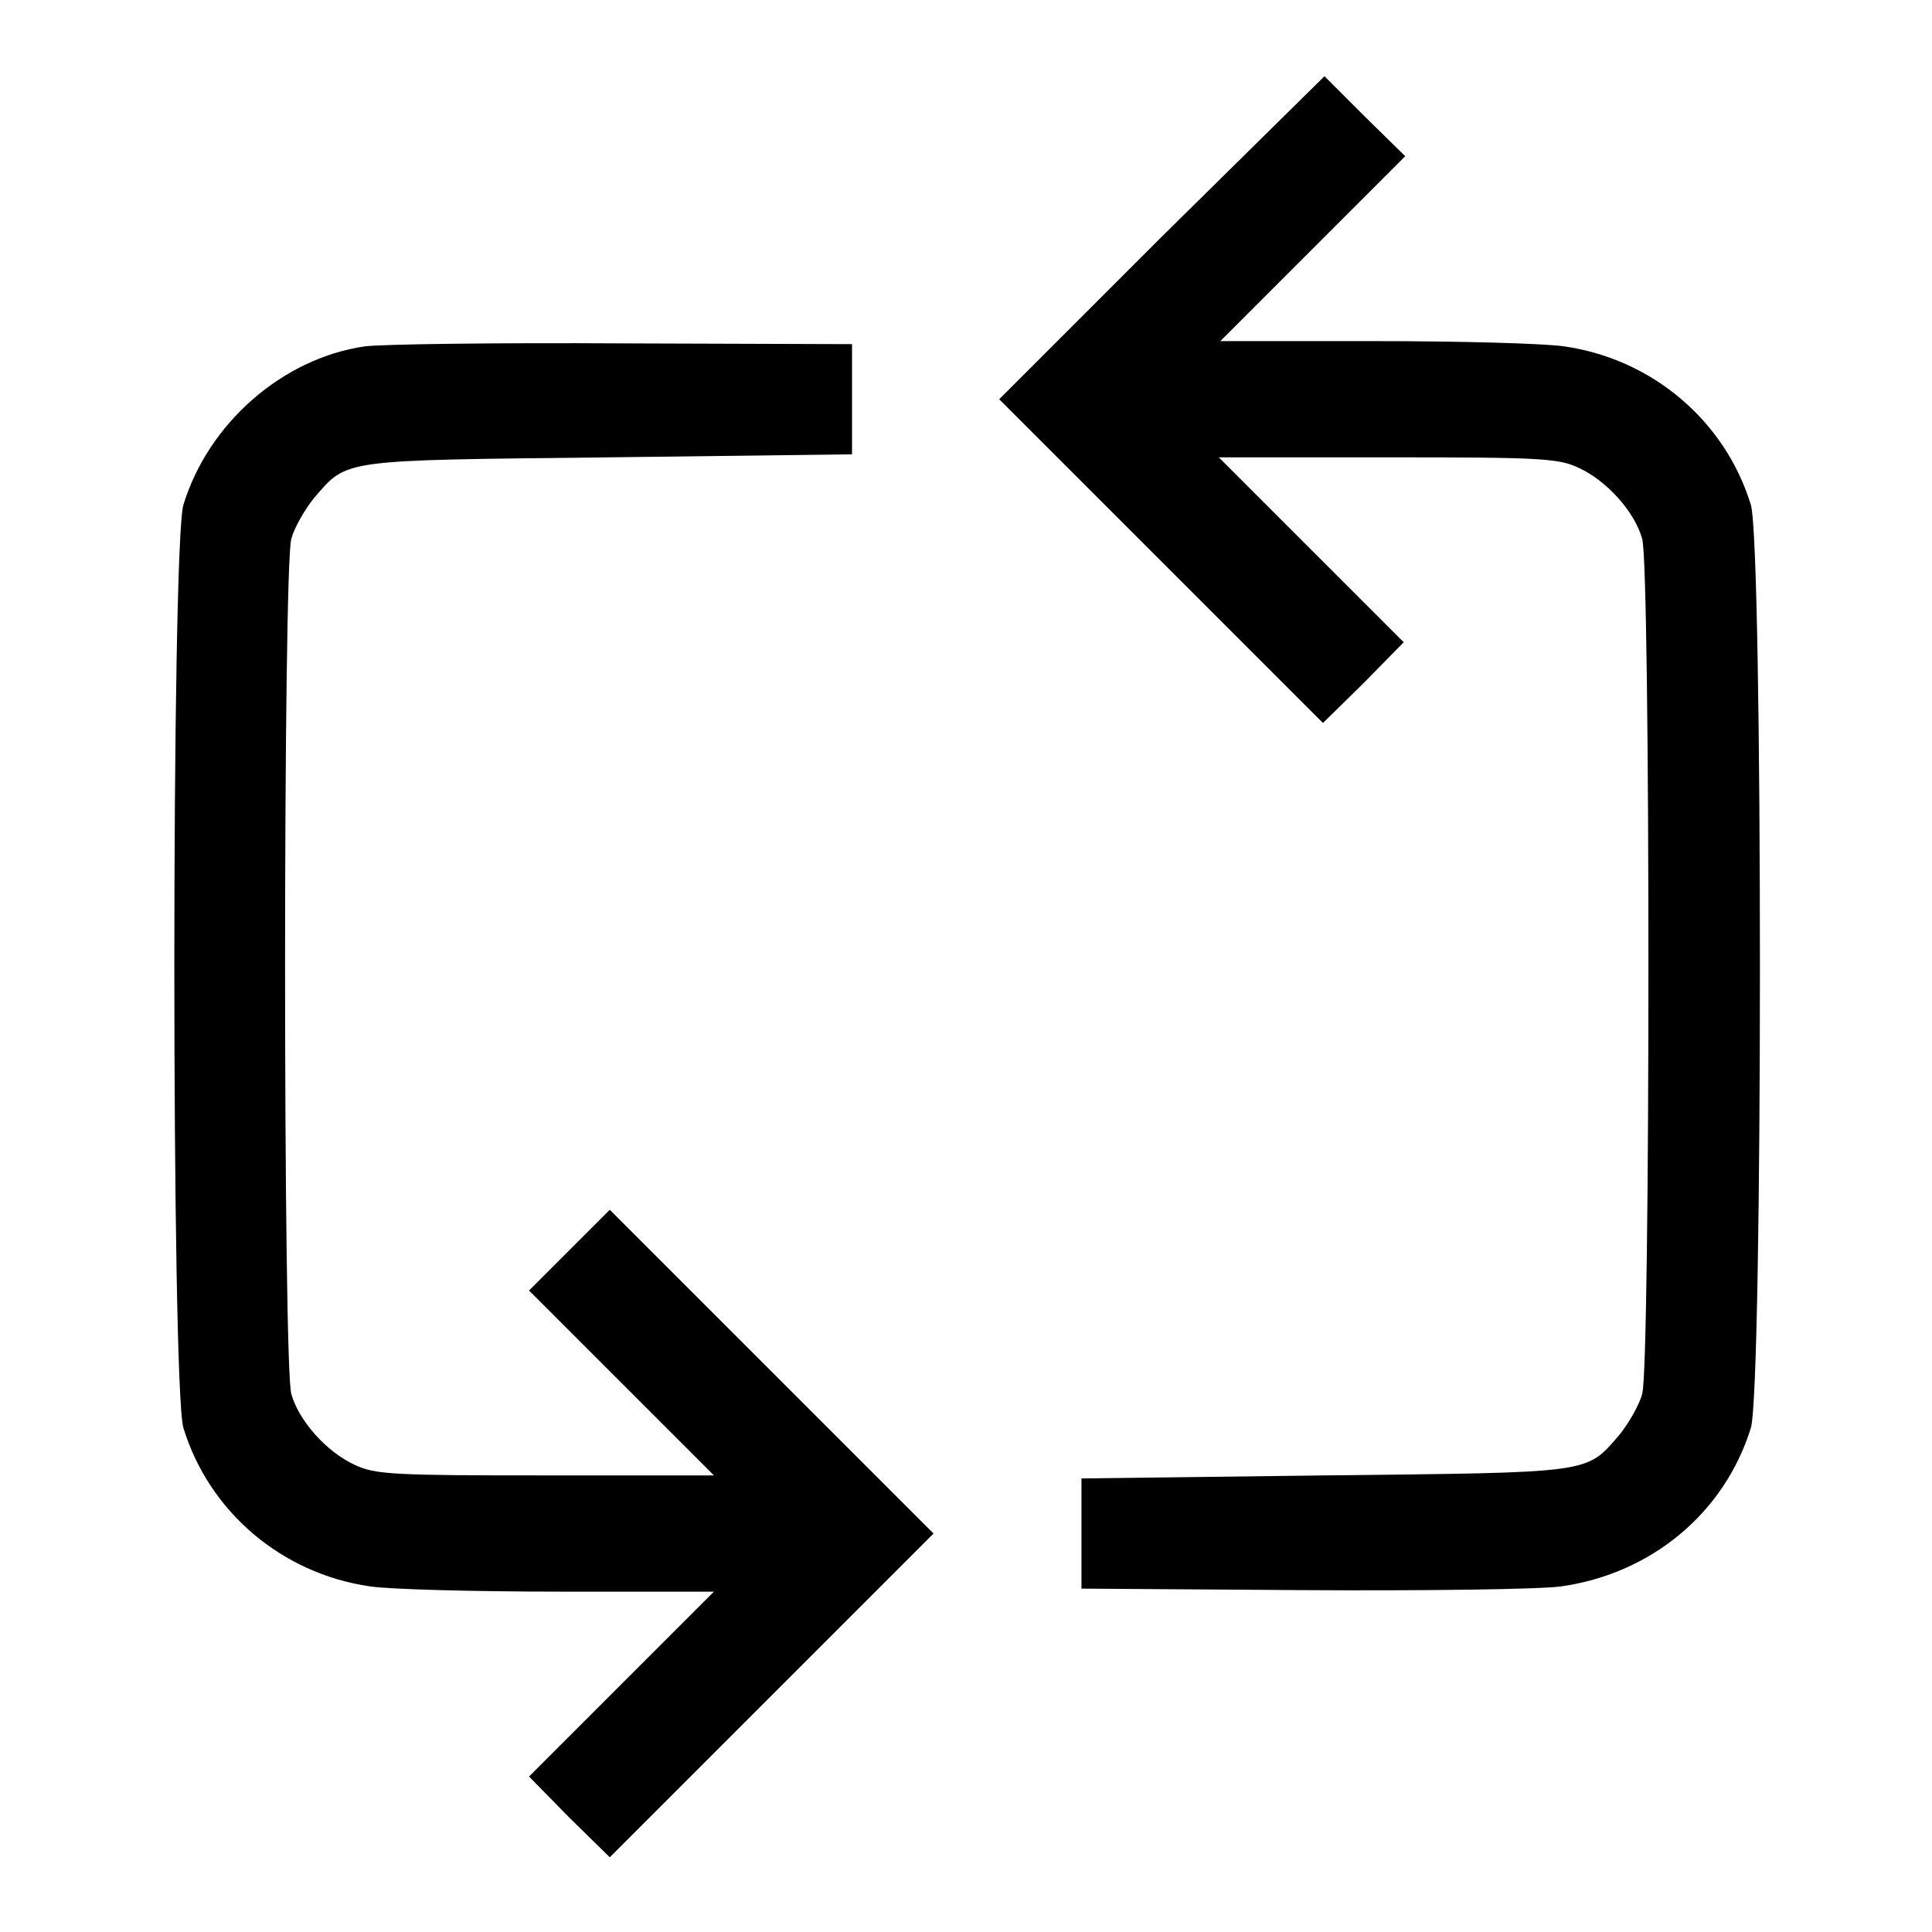
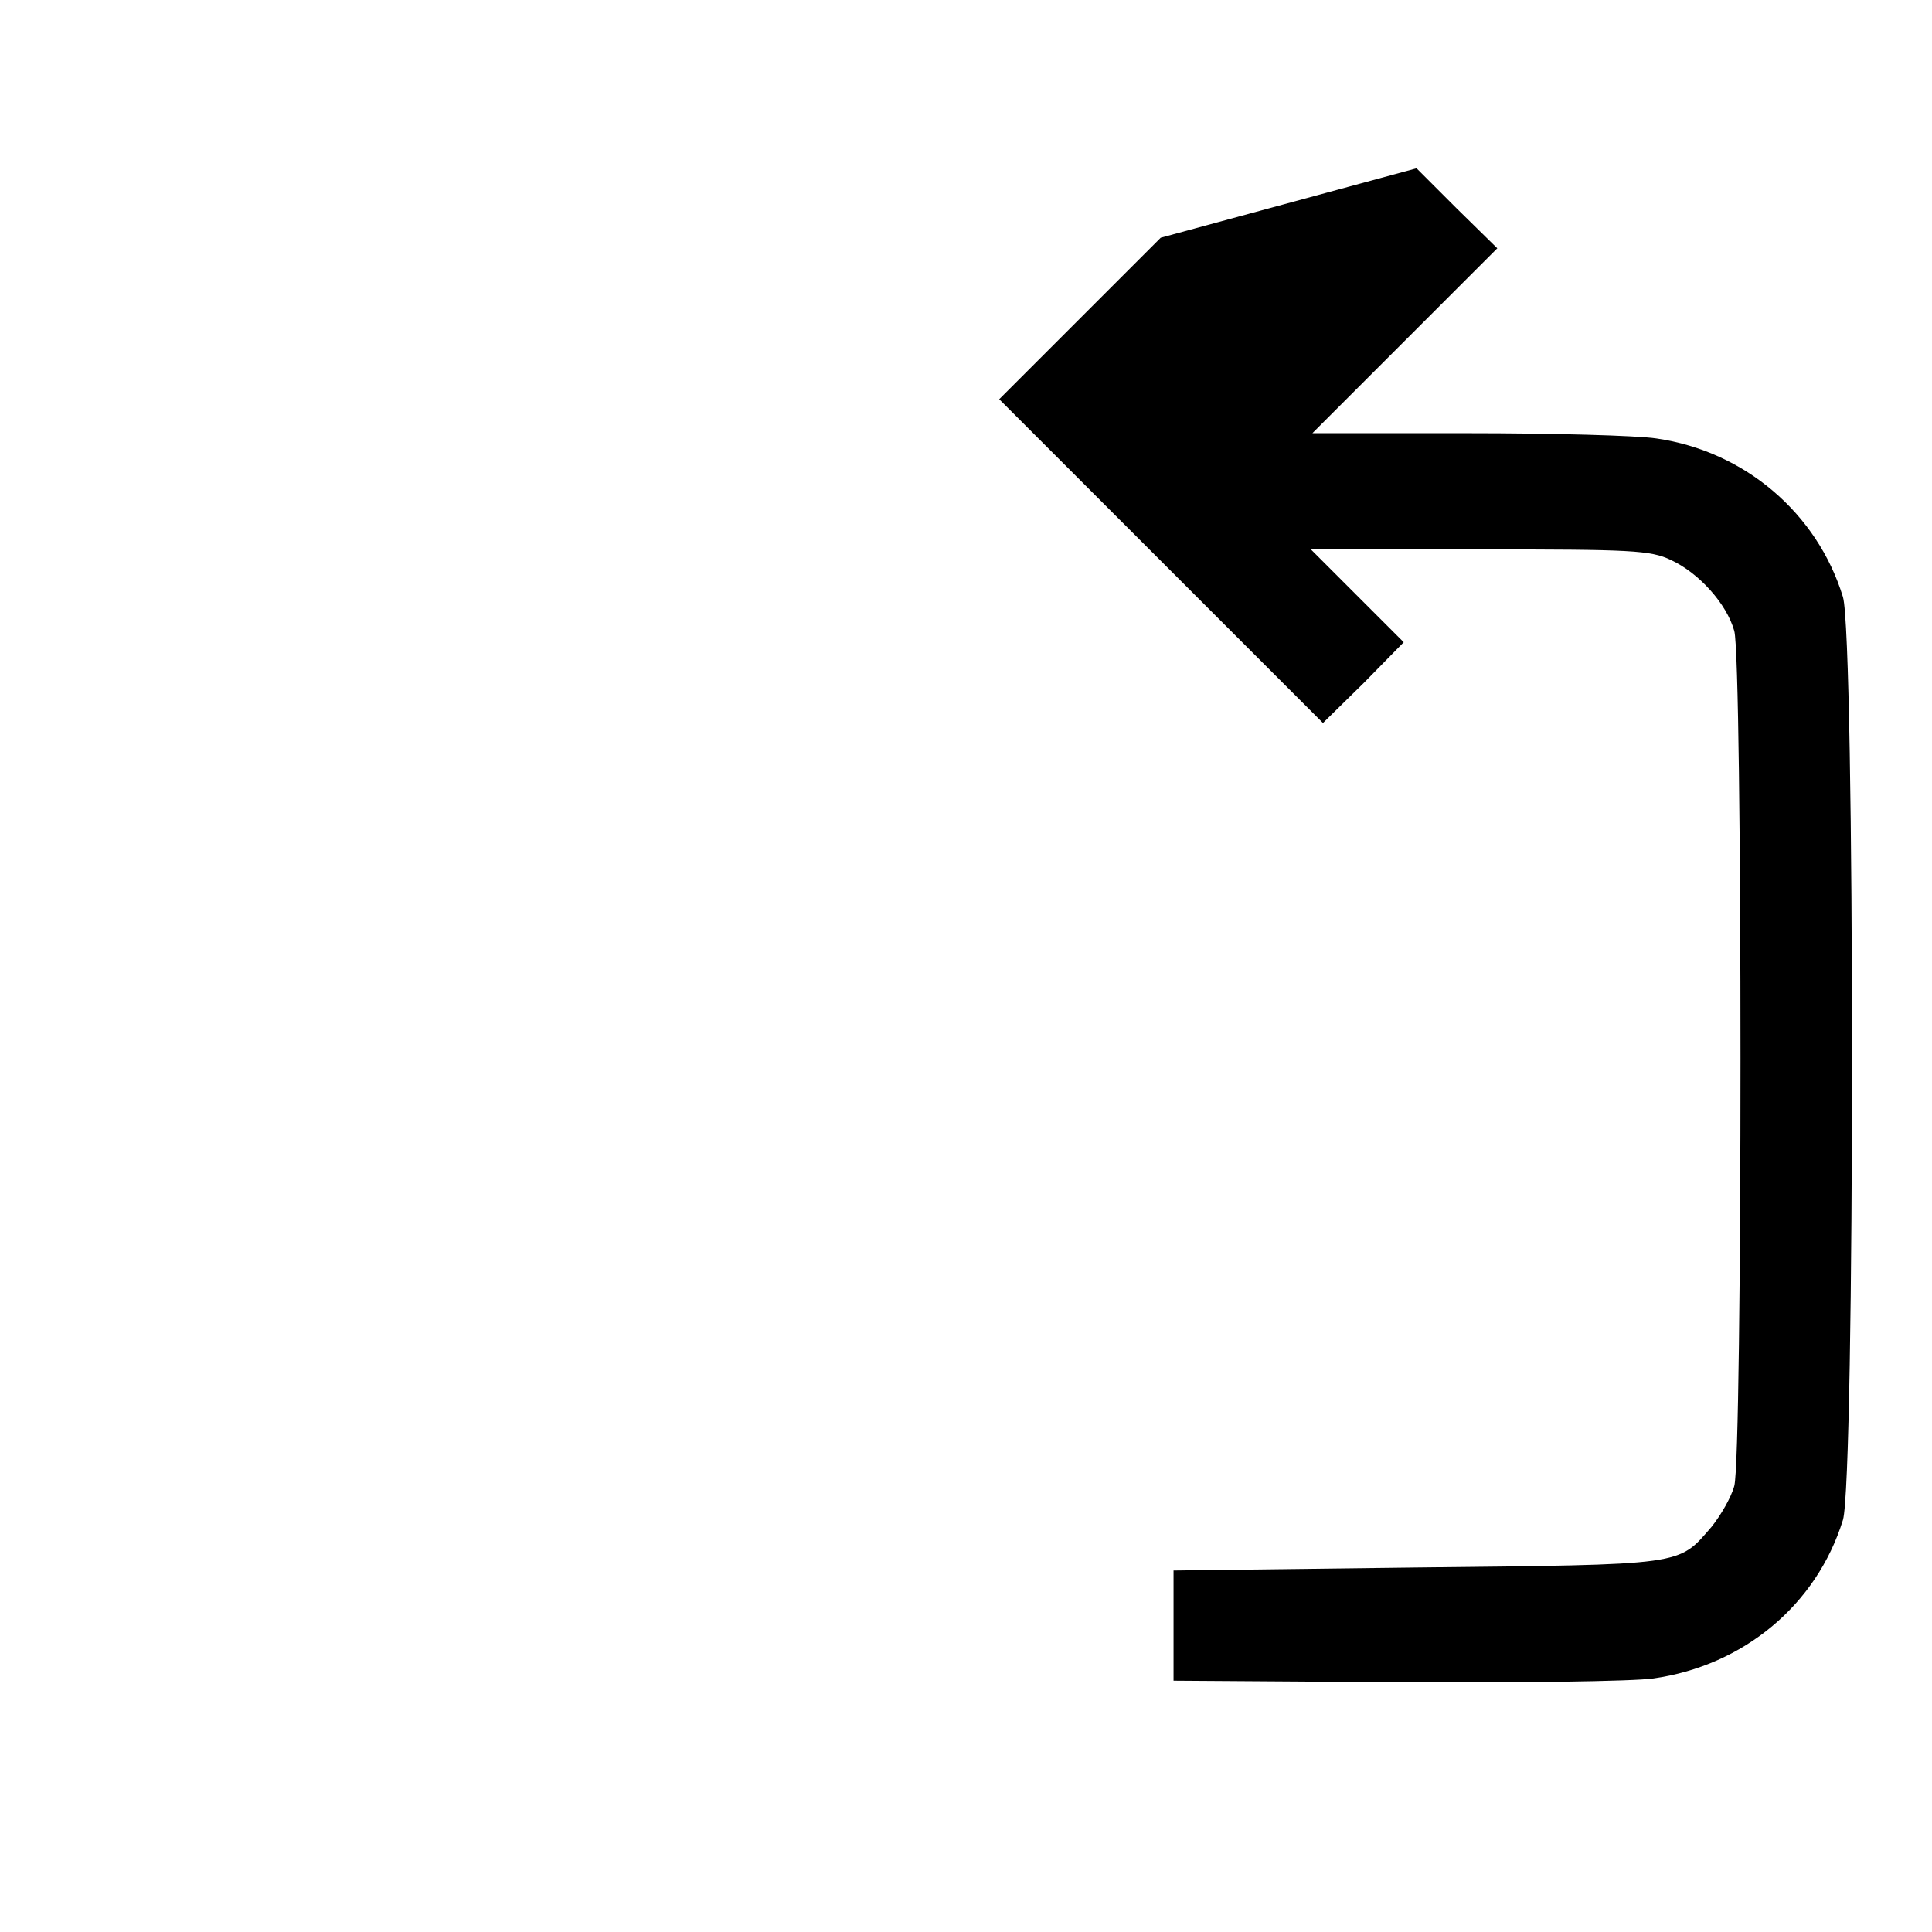
<svg xmlns="http://www.w3.org/2000/svg" version="1.1" x="0px" y="0px" viewBox="0 0 256 256" enable-background="new 0 0 256 256" xml:space="preserve">
  <g>
    <g>
      <g>
-         <path fill="#000000" d="M153.8,31.5l-21.4,21.4l21.5,21.5l21.4,21.4l5.4-5.3l5.3-5.4l-12.2-12.2l-12.3-12.3h22.4c20,0,22.6,0.1,25.3,1.4c3.7,1.7,7.4,5.8,8.4,9.4c1.1,3.8,1.1,109.5,0,113.3c-0.4,1.5-1.8,3.9-3,5.4c-4.5,5.2-3.3,5-39.1,5.4l-32.2,0.4v7.3v7.3l29.3,0.2c16.1,0.1,31.6-0.1,34.3-0.5c11.9-1.7,21.6-9.7,25.1-21c1.6-5.4,1.6-116.9,0-122.3c-3.4-11.1-13-19.3-24.7-21c-2.6-0.4-13.9-0.7-25.1-0.7h-20.5l12.3-12.3l12.2-12.2l-5.4-5.3l-5.3-5.3L153.8,31.5z" />
-         <path fill="#000000" d="M48.3,45.9c-10.9,1.6-20.7,10.2-24,21c-1.6,5.4-1.6,116.9,0,122.3c3.4,11.1,13,19.3,24.7,21c2.6,0.4,13.9,0.7,25.1,0.7h20.5l-12.3,12.3l-12.2,12.2l5.3,5.4l5.4,5.3l21.4-21.4l21.5-21.5l-21.4-21.4l-21.5-21.5l-5.3,5.3l-5.4,5.4l12.2,12.2l12.3,12.3H72.3c-20,0-22.6-0.1-25.3-1.4c-3.7-1.7-7.4-5.8-8.4-9.4c-1.1-3.8-1.1-109.5,0-113.3c0.4-1.5,1.8-3.9,3-5.4c4.5-5.2,3.3-5,39.1-5.4l32.2-0.4v-7.3v-7.3l-30.4-0.1C65.9,45.4,50.5,45.6,48.3,45.9z" />
+         <path fill="#000000" d="M153.8,31.5l-21.4,21.4l21.5,21.5l21.4,21.4l5.4-5.3l5.3-5.4l-12.3-12.3h22.4c20,0,22.6,0.1,25.3,1.4c3.7,1.7,7.4,5.8,8.4,9.4c1.1,3.8,1.1,109.5,0,113.3c-0.4,1.5-1.8,3.9-3,5.4c-4.5,5.2-3.3,5-39.1,5.4l-32.2,0.4v7.3v7.3l29.3,0.2c16.1,0.1,31.6-0.1,34.3-0.5c11.9-1.7,21.6-9.7,25.1-21c1.6-5.4,1.6-116.9,0-122.3c-3.4-11.1-13-19.3-24.7-21c-2.6-0.4-13.9-0.7-25.1-0.7h-20.5l12.3-12.3l12.2-12.2l-5.4-5.3l-5.3-5.3L153.8,31.5z" />
      </g>
    </g>
  </g>
</svg>